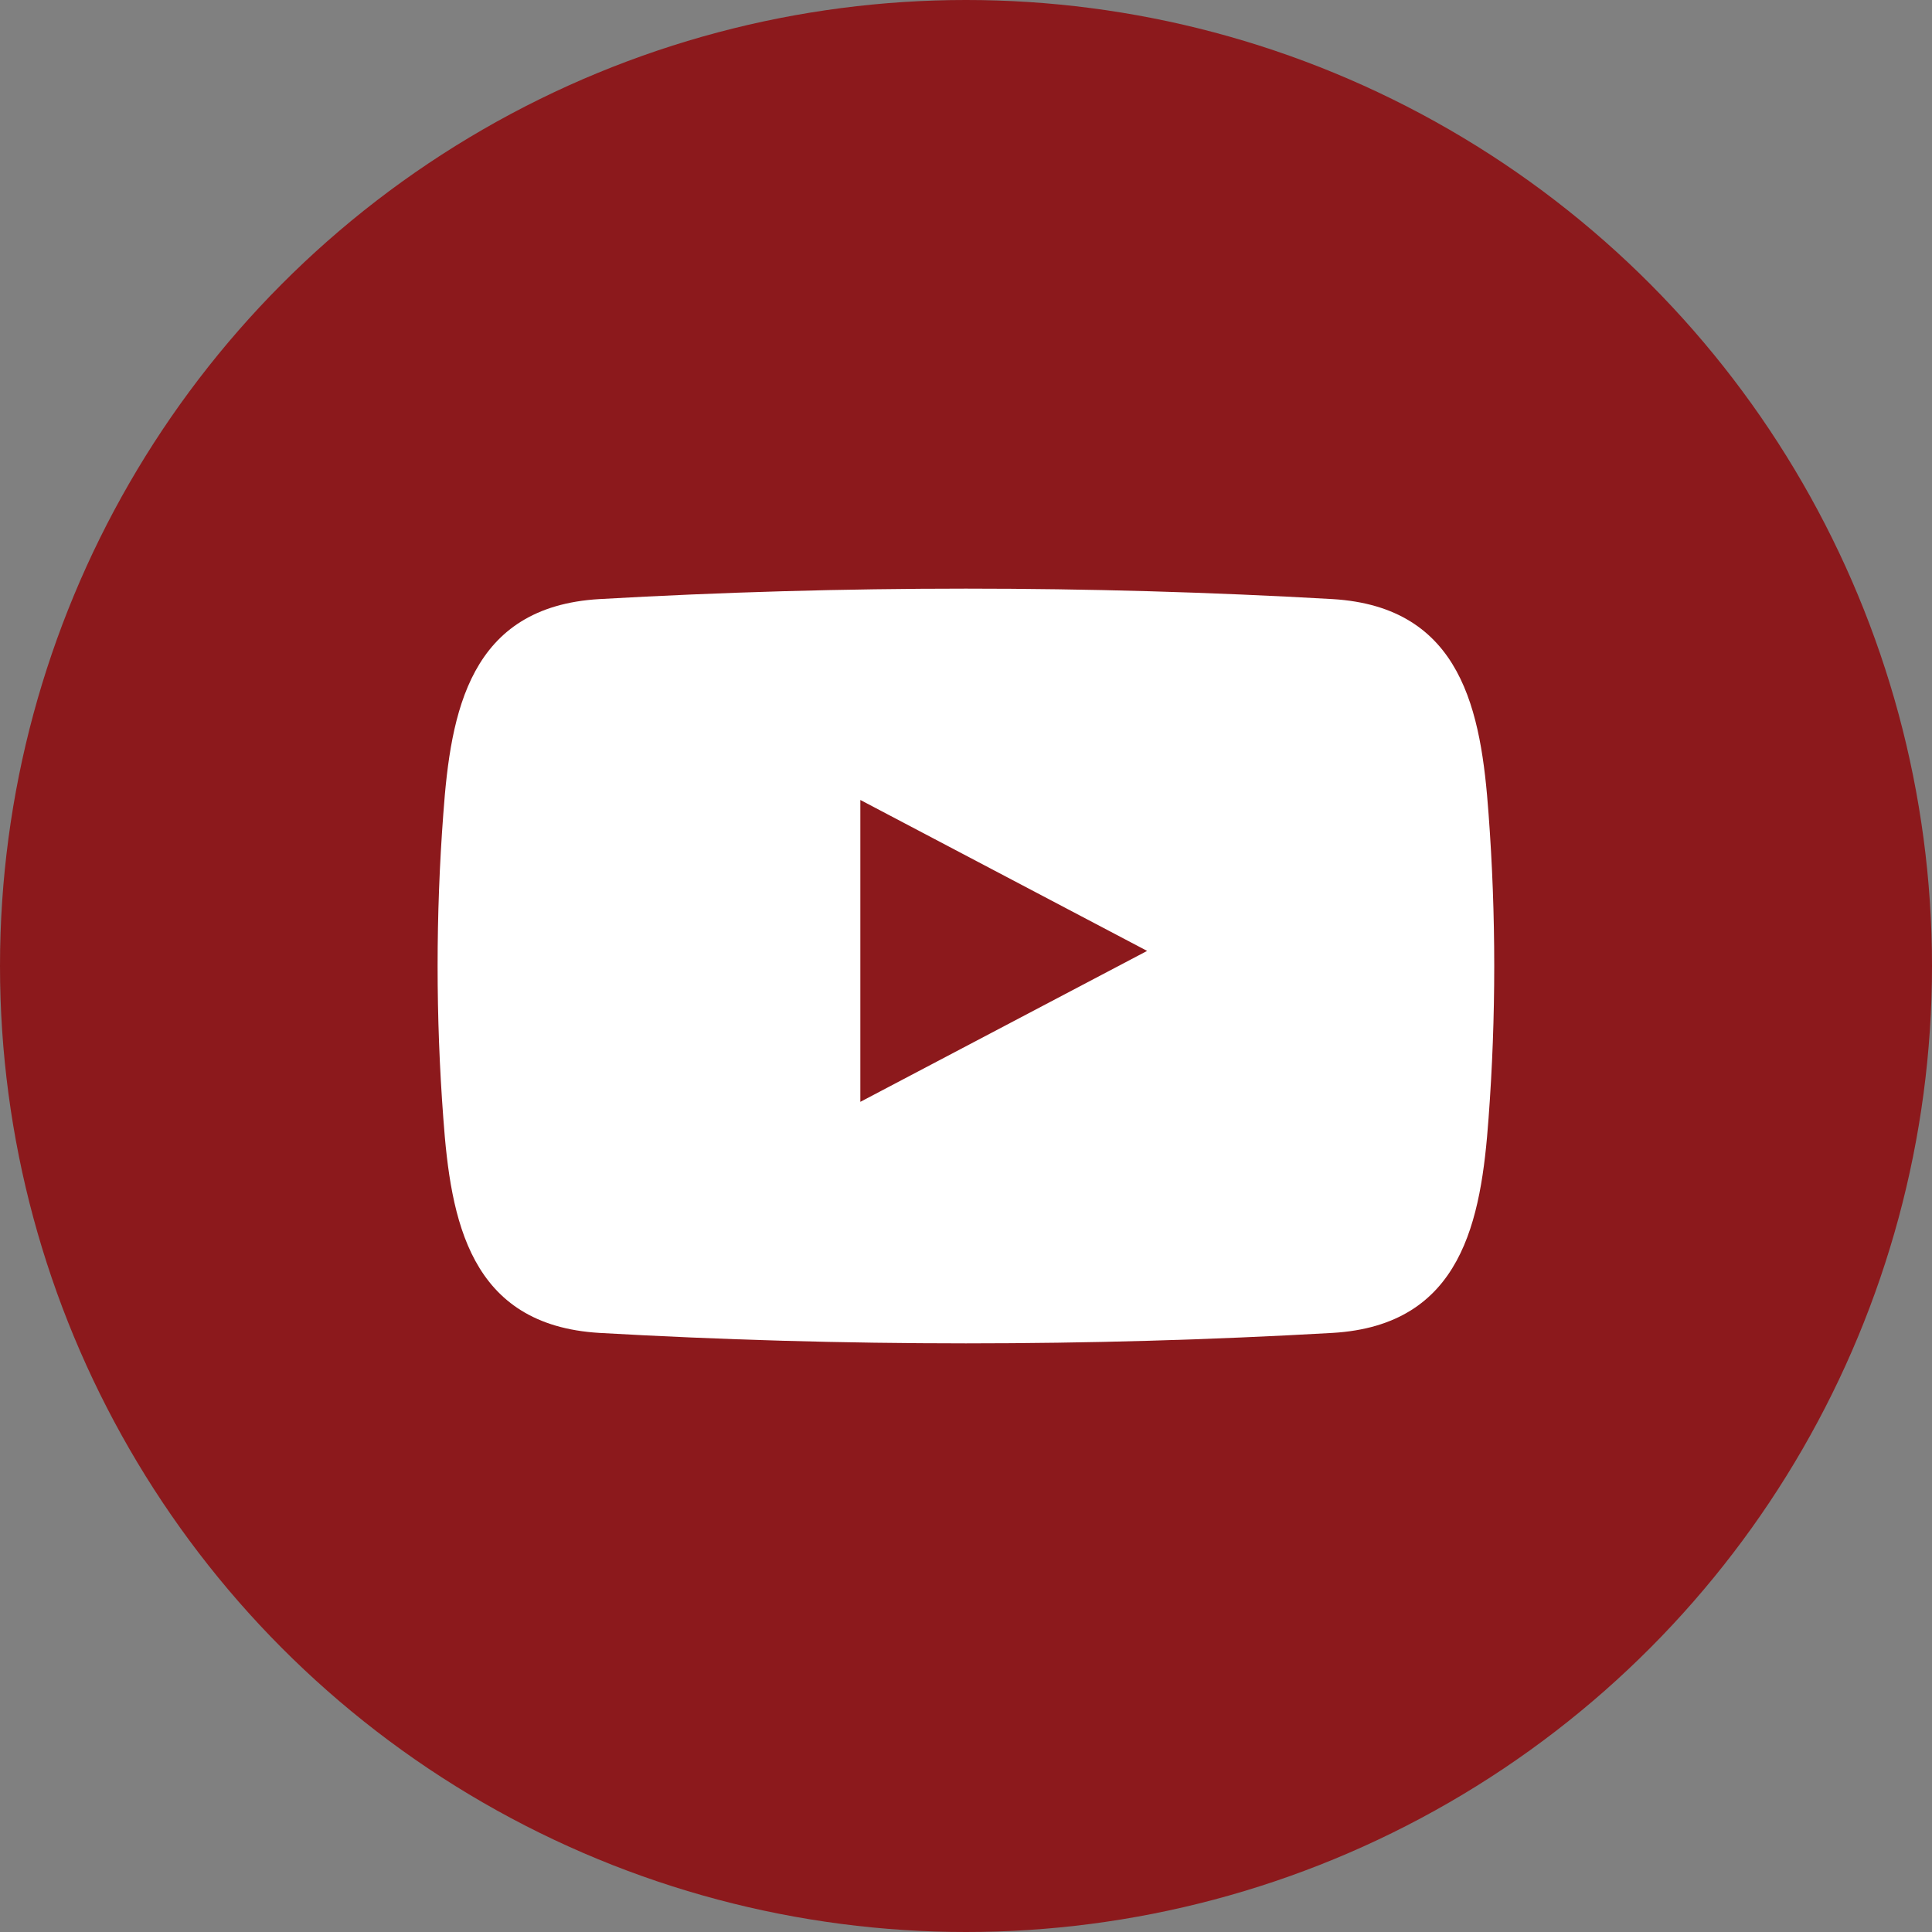
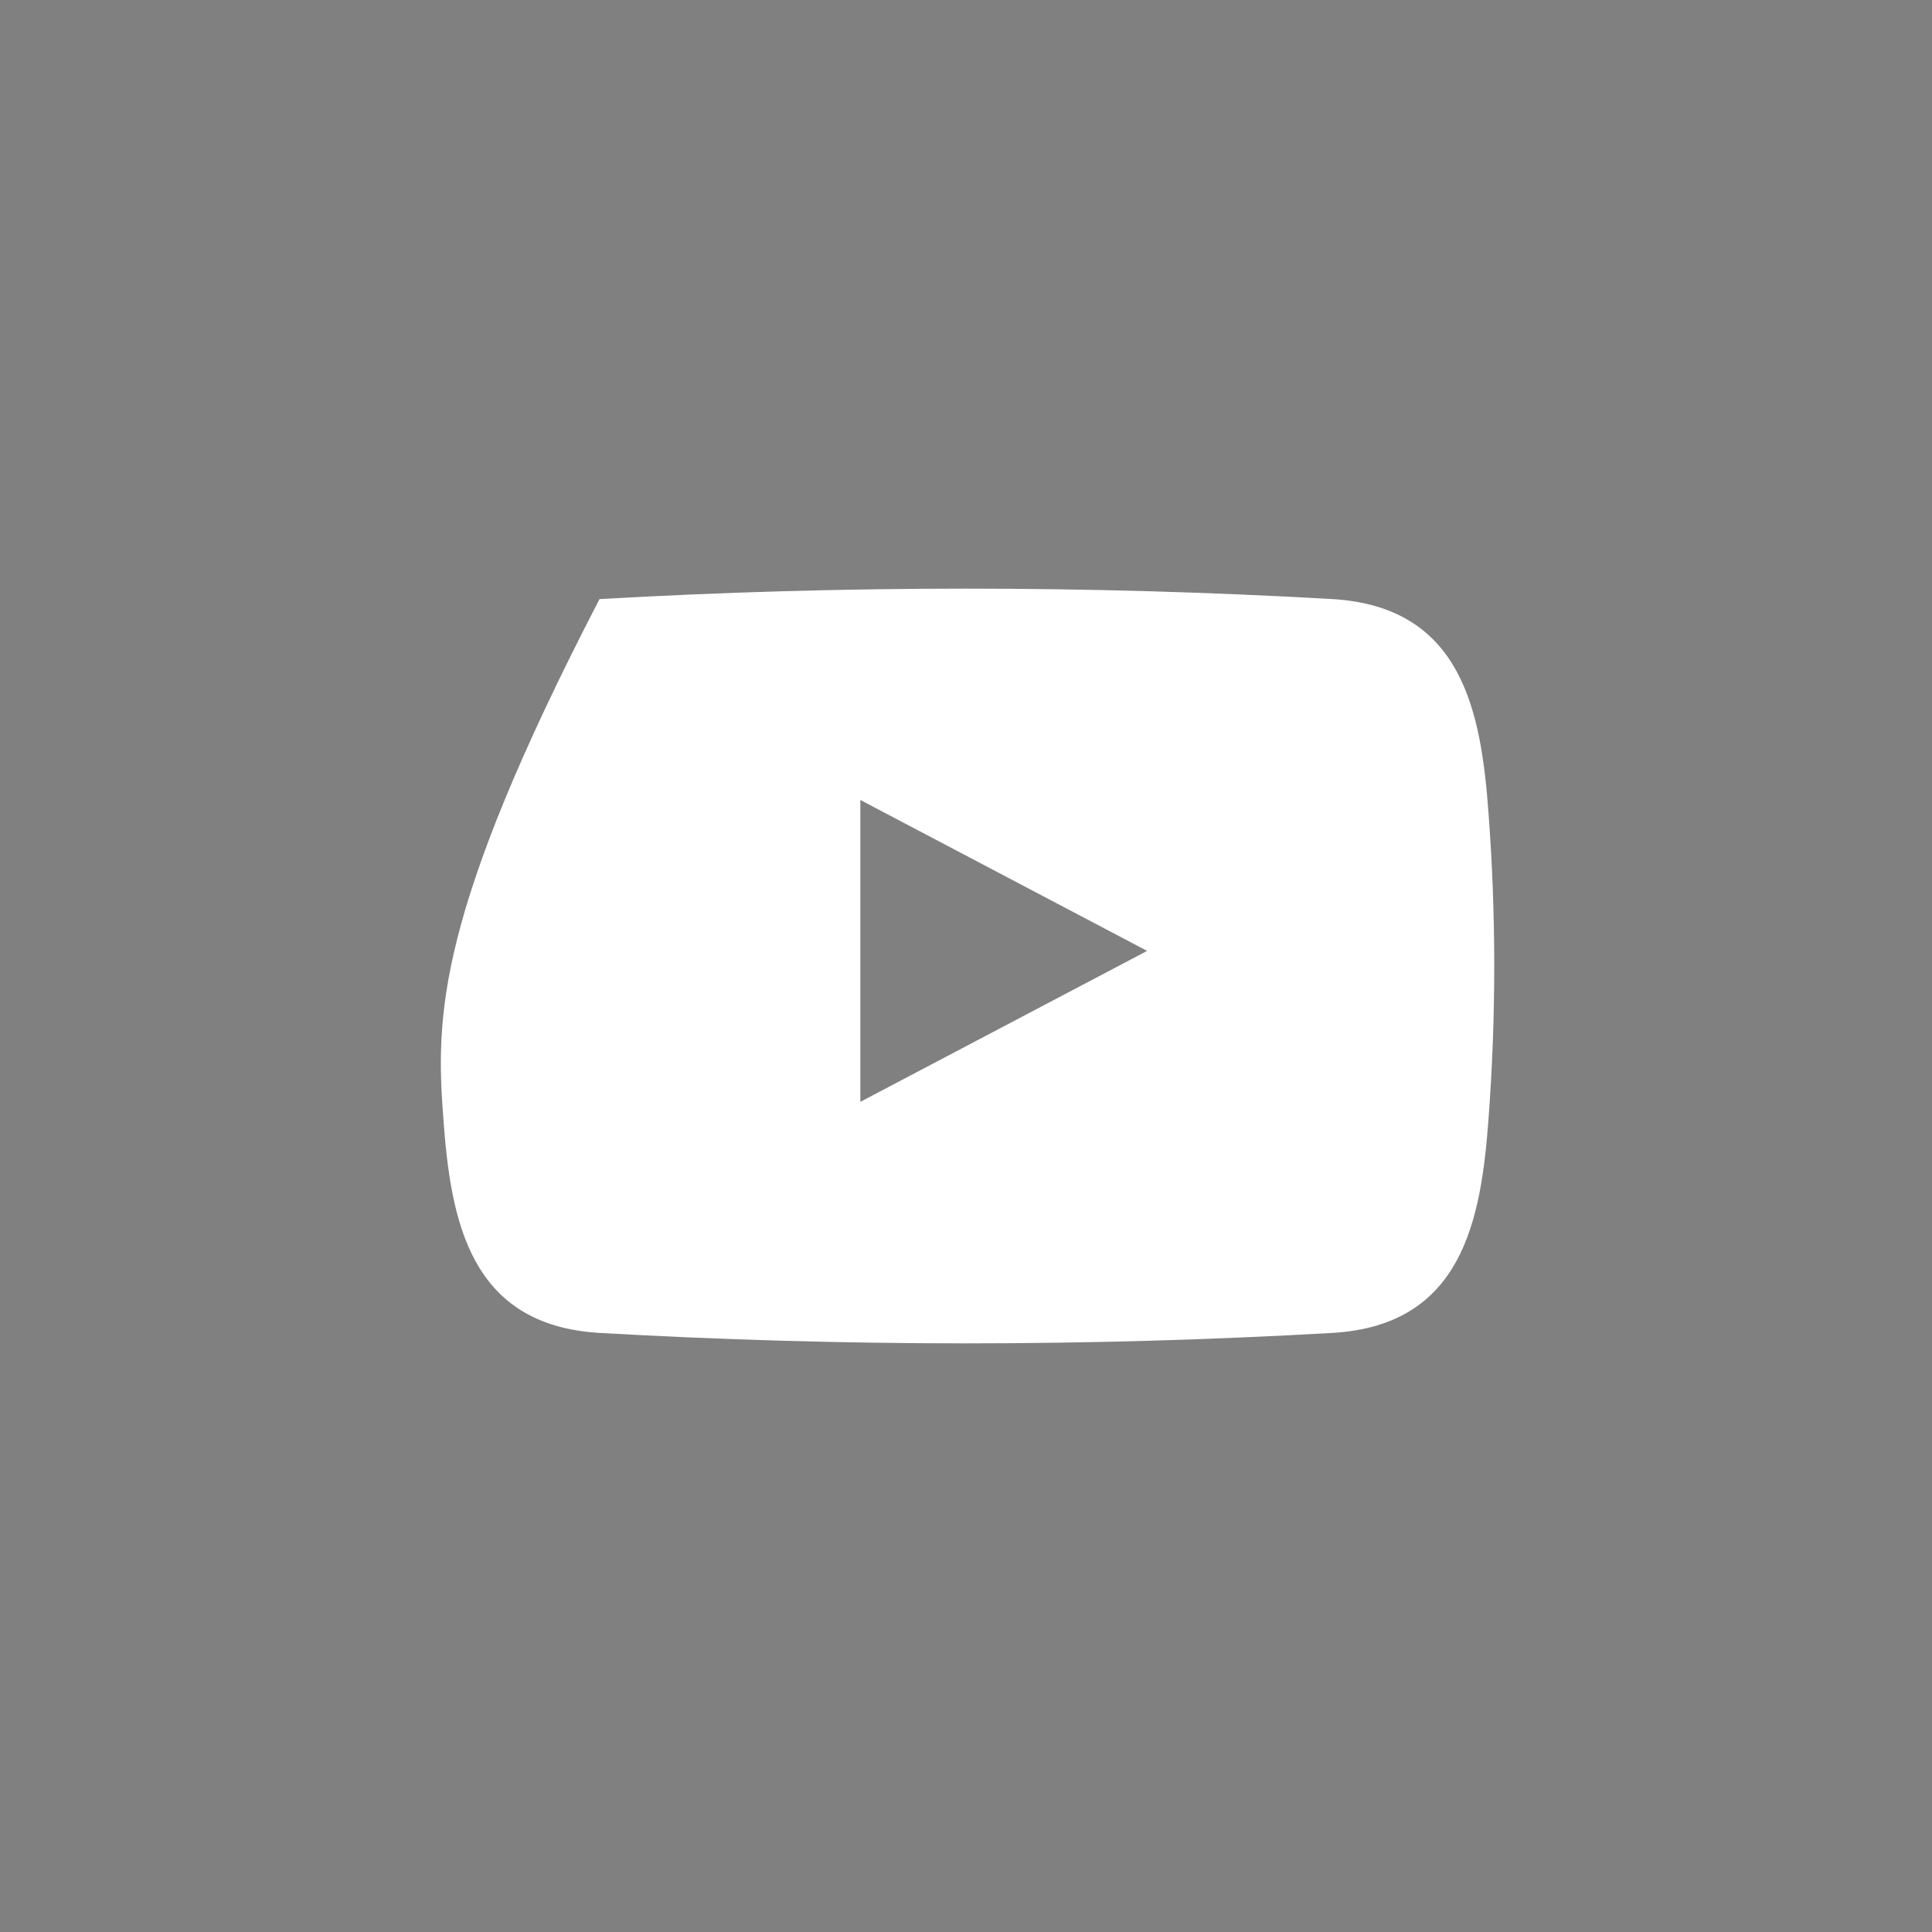
<svg xmlns="http://www.w3.org/2000/svg" width="48px" height="48px" viewBox="0 0 48 48" version="1.1">
  <rect x="0" y="0" width="48" height="48" fill="#808080" stroke="none" />
  <title>Icons / Youtube</title>
  <g id="Page-1" stroke="none" stroke-width="1" fill="none" fill-rule="evenodd">
    <g id="Giving-Opportunities---Stories-detail-page-(-Opt-1-)" transform="translate(-376, -3183)">
      <g id="Group-2" transform="translate(0, 2758)">
        <g id="Group-16" transform="translate(0, 48)">
          <g id="Icons-/-Youtube" transform="translate(376, 377)">
-             <circle id="Oval" fill="#8C191C" fill-rule="nonzero" cx="24" cy="24" r="24" />
-             <path d="M36.983,20.22 C36.799,17.689 36.337,15.075 33.101,14.884 C27.037,14.538 20.959,14.538 14.895,14.884 C11.659,15.071 11.197,17.689 11.014,20.22 C10.825,22.736 10.825,25.264 11.014,27.78 C11.197,30.311 11.659,32.925 14.895,33.116 C20.959,33.462 27.037,33.462 33.101,33.116 C36.337,32.929 36.799,30.311 36.983,27.78 C37.171,25.264 37.171,22.736 36.983,20.22 L36.983,20.22 Z M21.375,27.375 L21.375,19.875 L28.5,23.625 L21.375,27.375 Z" id="Shape" fill="#FFFFFF" />
+             <path d="M36.983,20.22 C36.799,17.689 36.337,15.075 33.101,14.884 C27.037,14.538 20.959,14.538 14.895,14.884 C10.825,22.736 10.825,25.264 11.014,27.78 C11.197,30.311 11.659,32.925 14.895,33.116 C20.959,33.462 27.037,33.462 33.101,33.116 C36.337,32.929 36.799,30.311 36.983,27.78 C37.171,25.264 37.171,22.736 36.983,20.22 L36.983,20.22 Z M21.375,27.375 L21.375,19.875 L28.5,23.625 L21.375,27.375 Z" id="Shape" fill="#FFFFFF" />
          </g>
        </g>
      </g>
    </g>
  </g>
</svg>